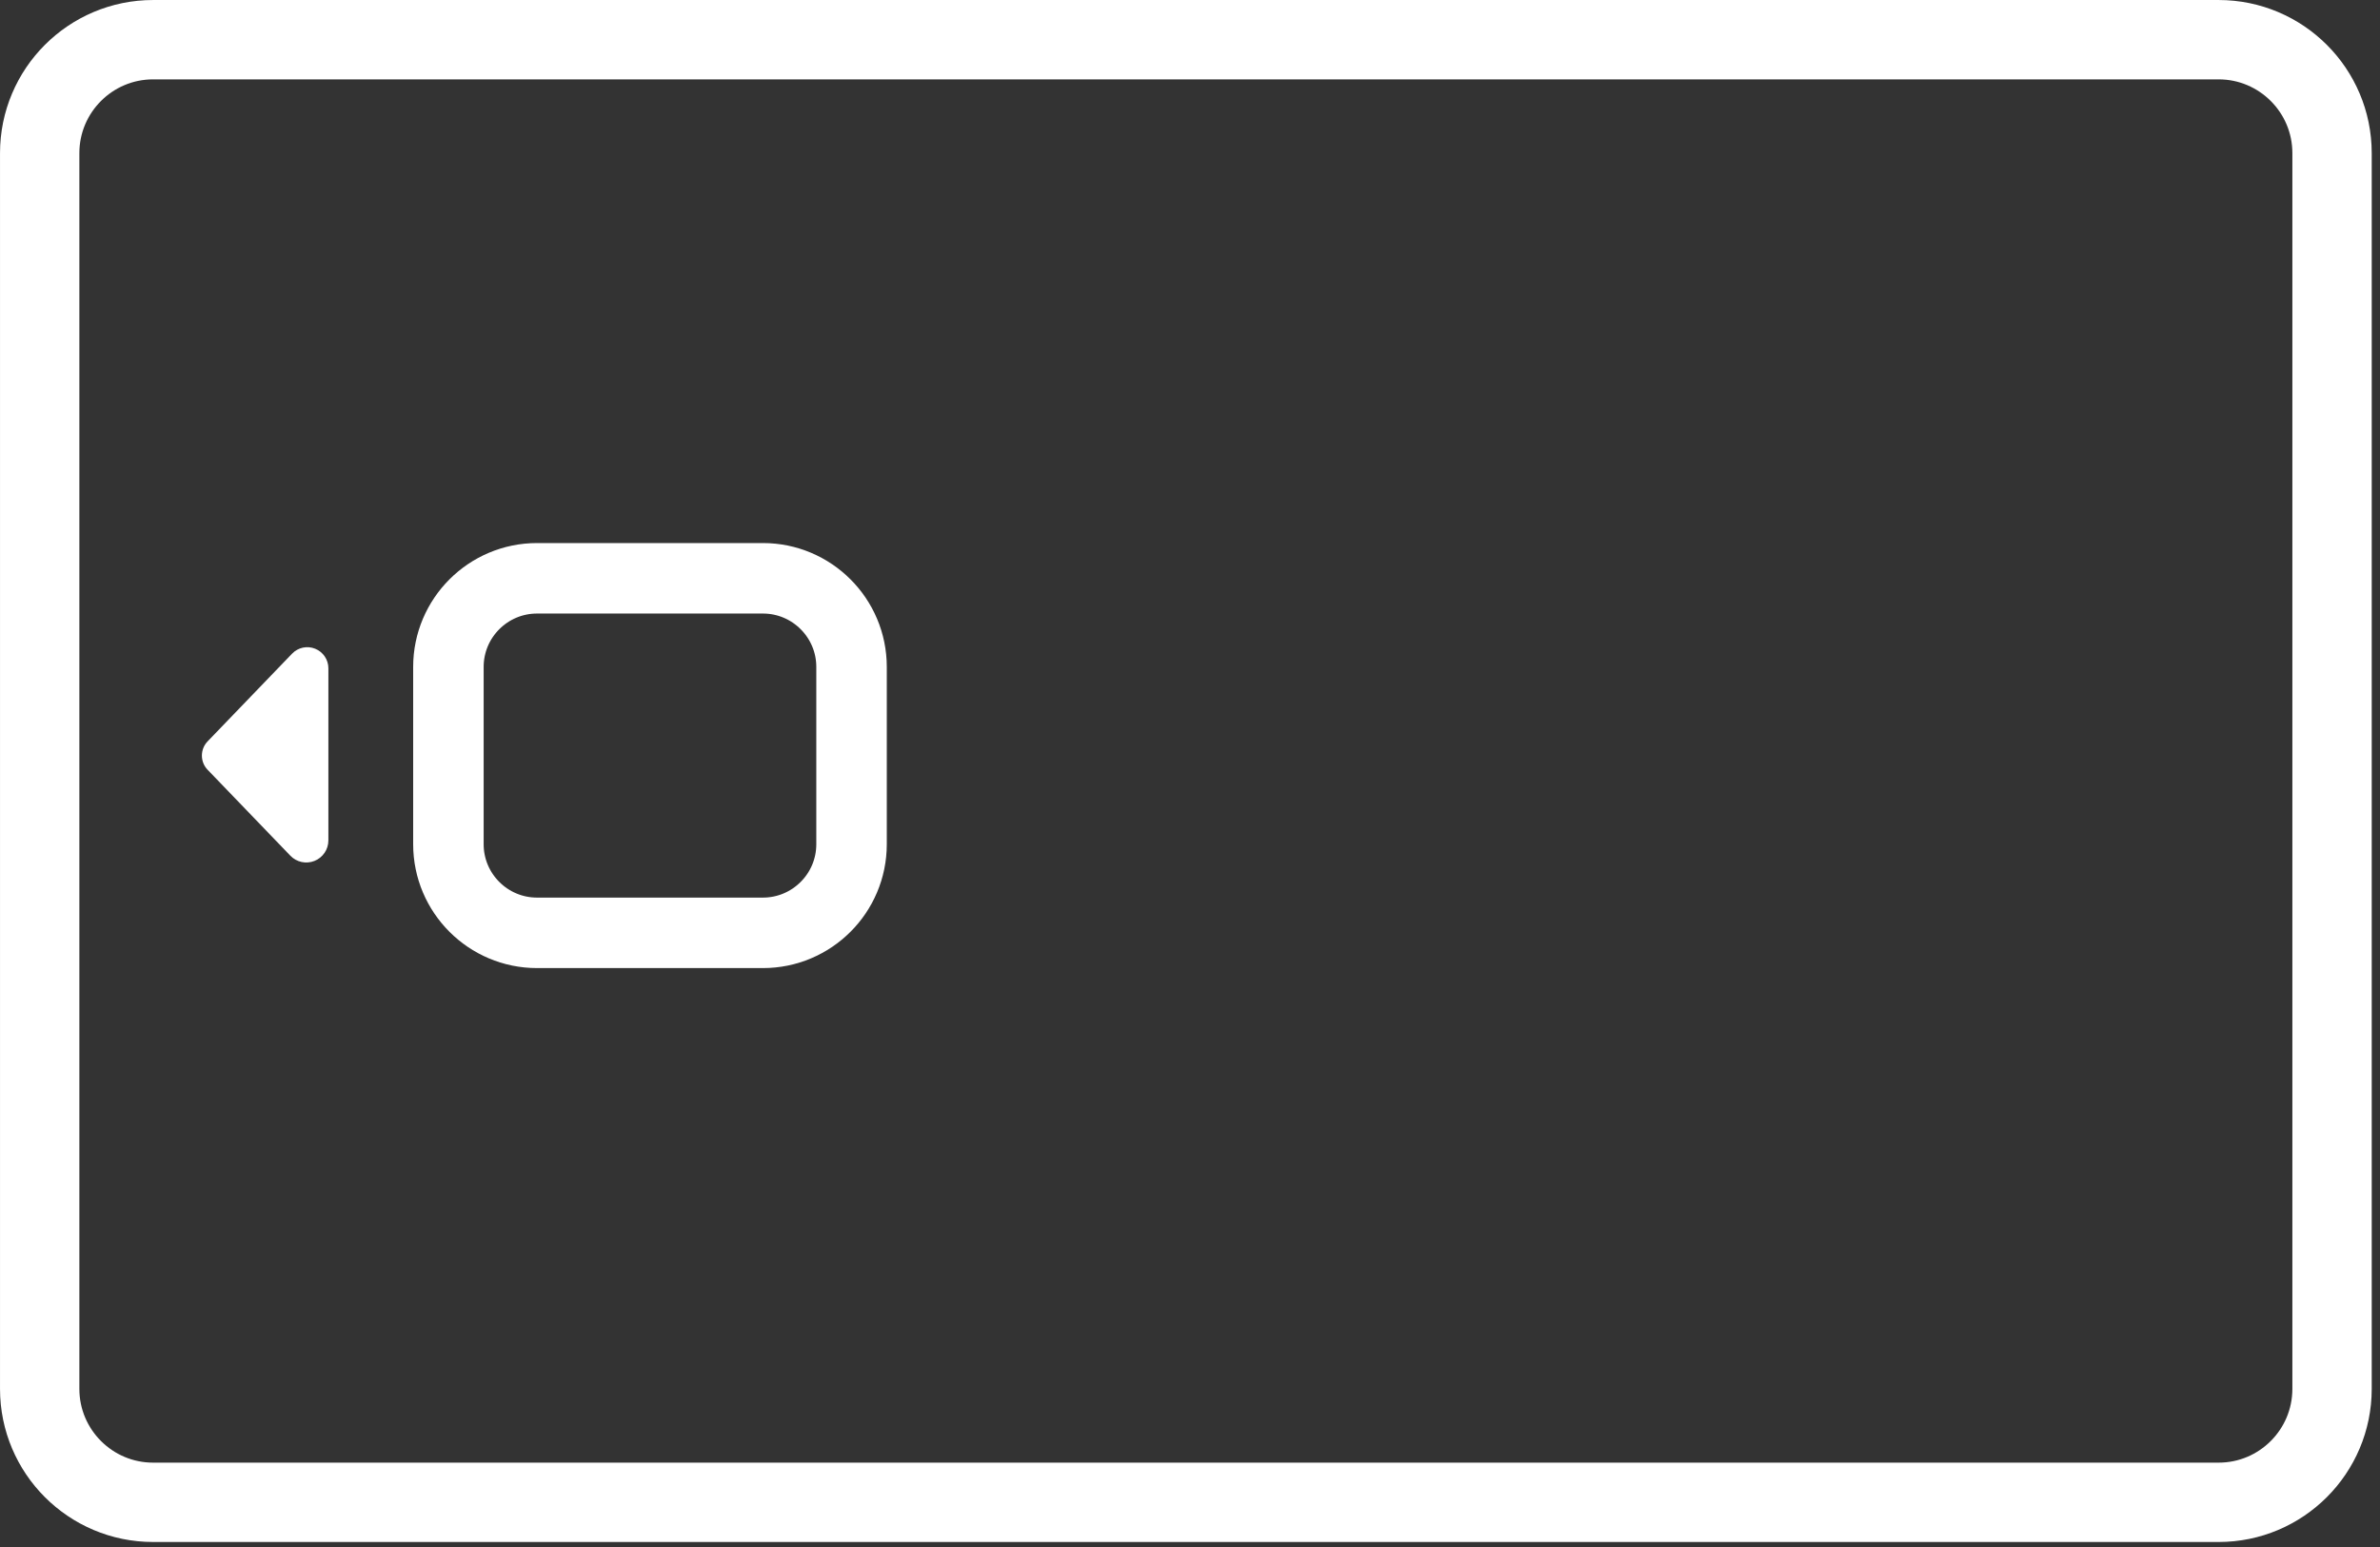
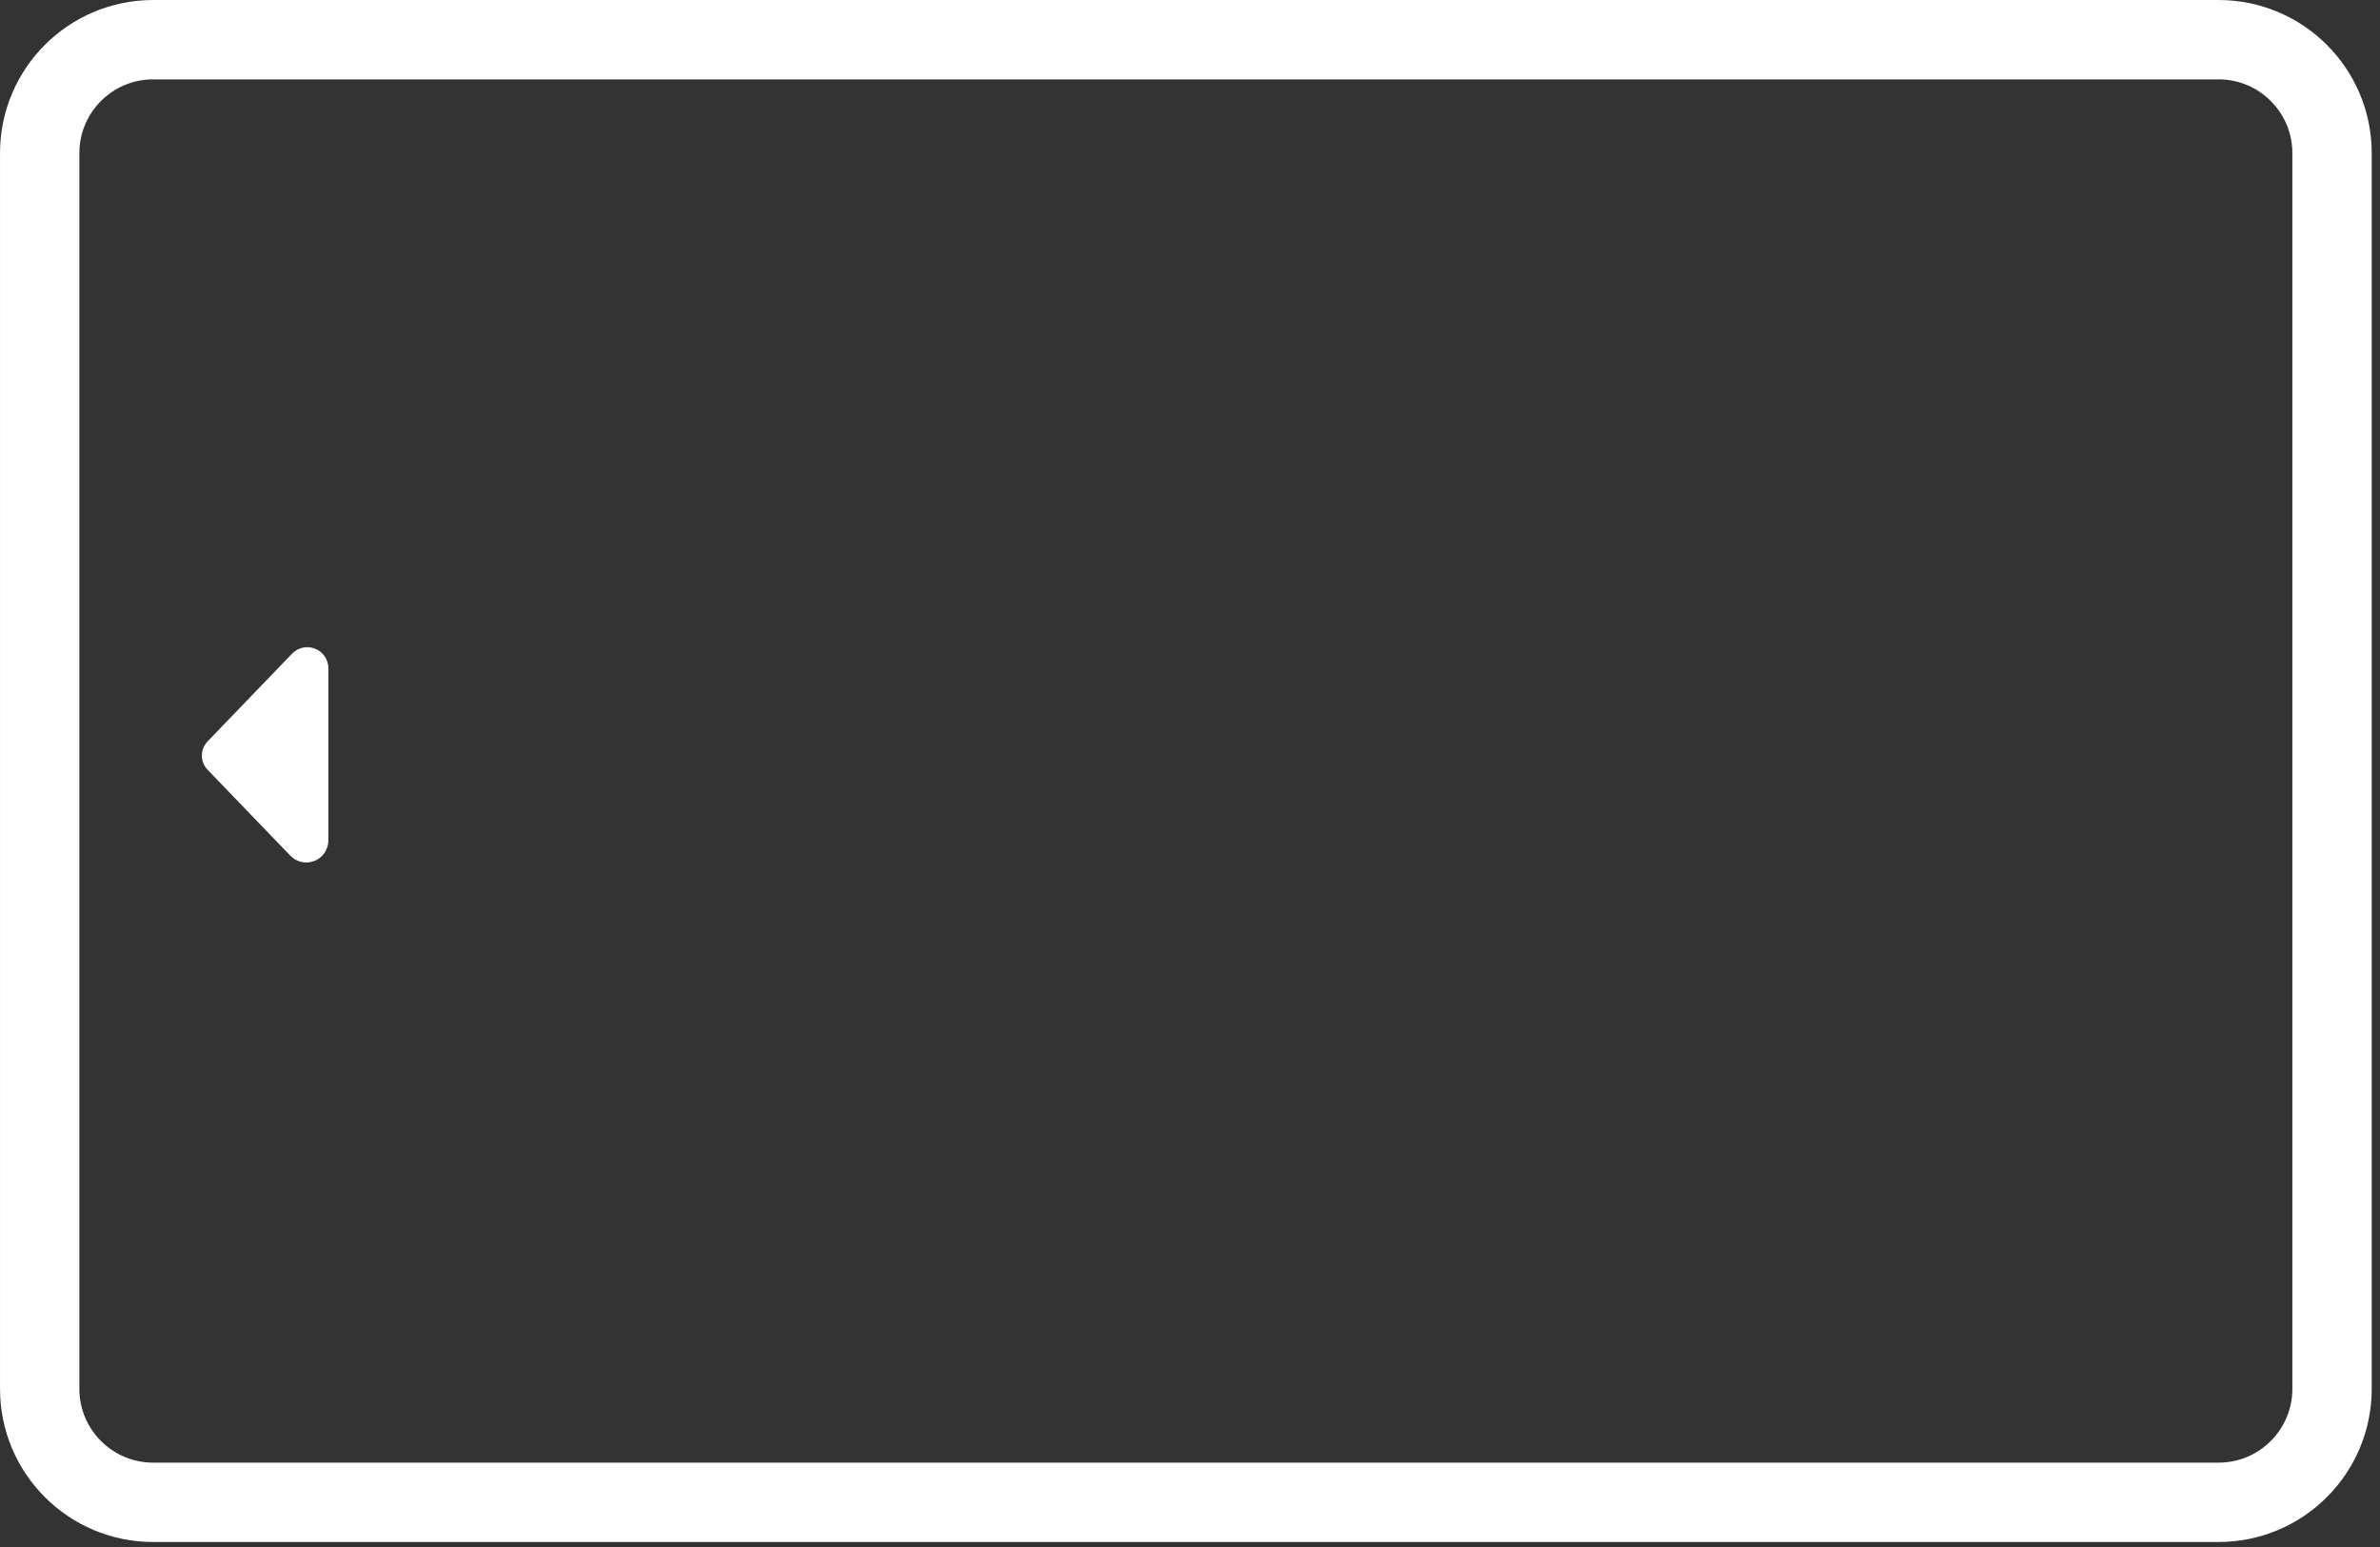
<svg xmlns="http://www.w3.org/2000/svg" height="78" viewBox="0 0 120 78" width="120">
  <rect x="0" y="0" width="120" height="78" fill="#333333" stroke="none" />
  <g fill="none" fill-rule="evenodd" transform="translate(2 2)">
    <path d="m115.582 5.72c0-3.157-2.563-5.719-5.719-5.719h-104.143c-3.157 0-5.719 2.563-5.719 5.719v62.307c0 3.157 2.563 5.72 5.719 5.72h104.143c3.157 0 5.719-2.563 5.719-5.72z" stroke="#fff" stroke-width="4.001" />
-     <path d="m40.935 31.627c0-2.467-2.003-4.469-4.469-4.469h-11.388c-2.466 0-4.469 2.003-4.469 4.469v8.938c0 2.467 2.003 4.469 4.469 4.469h11.388c2.467 0 4.469-2.003 4.469-4.469z" stroke="#fff" stroke-width="3.554" />
    <path d="m10.614 33.159c.4-.385 1.033-.385 1.433 0 1.03.992 2.963 2.854 4.423 4.259.313.301.411.761.248 1.164-.162.402-.552.666-.986.666-2.475 0-6.163 0-8.678 0-.455 0-.863-.276-1.033-.697-.17-.422-.067-.904.26-1.219 1.448-1.394 3.324-3.201 4.333-4.172z" fill="#fff" transform="matrix(0 -1 1 0 -24.691 47.427)" />
  </g>
</svg>